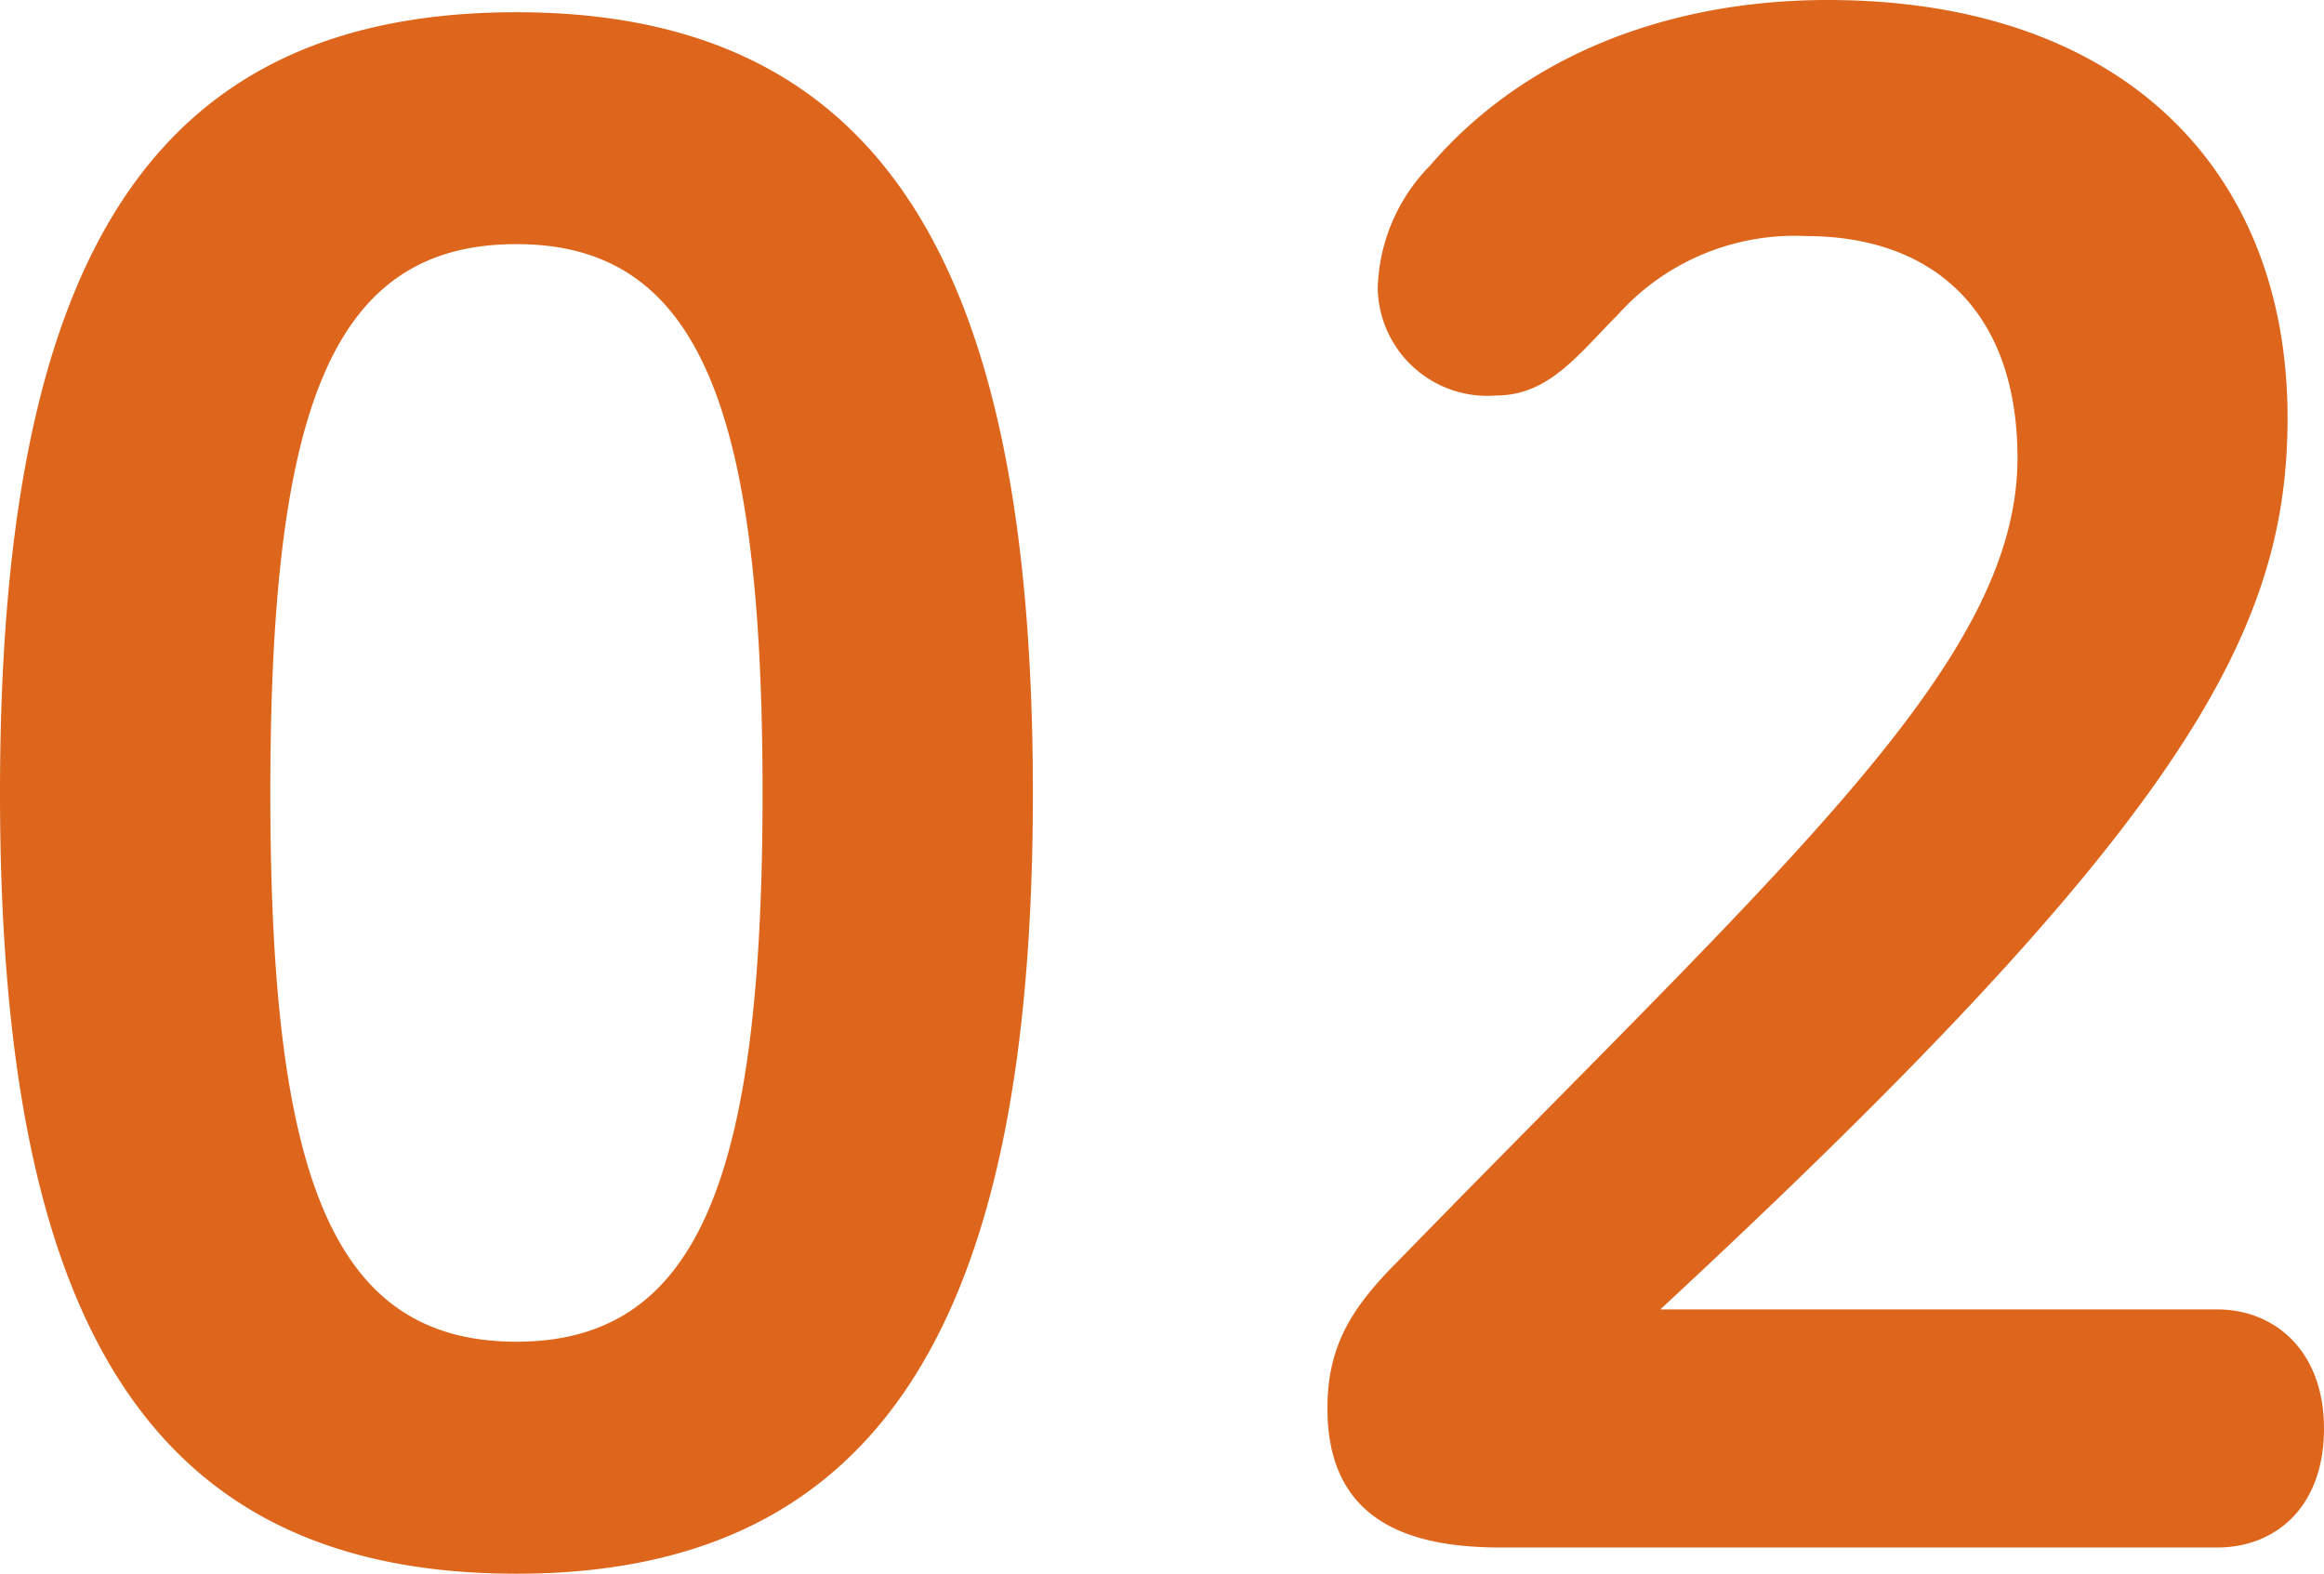
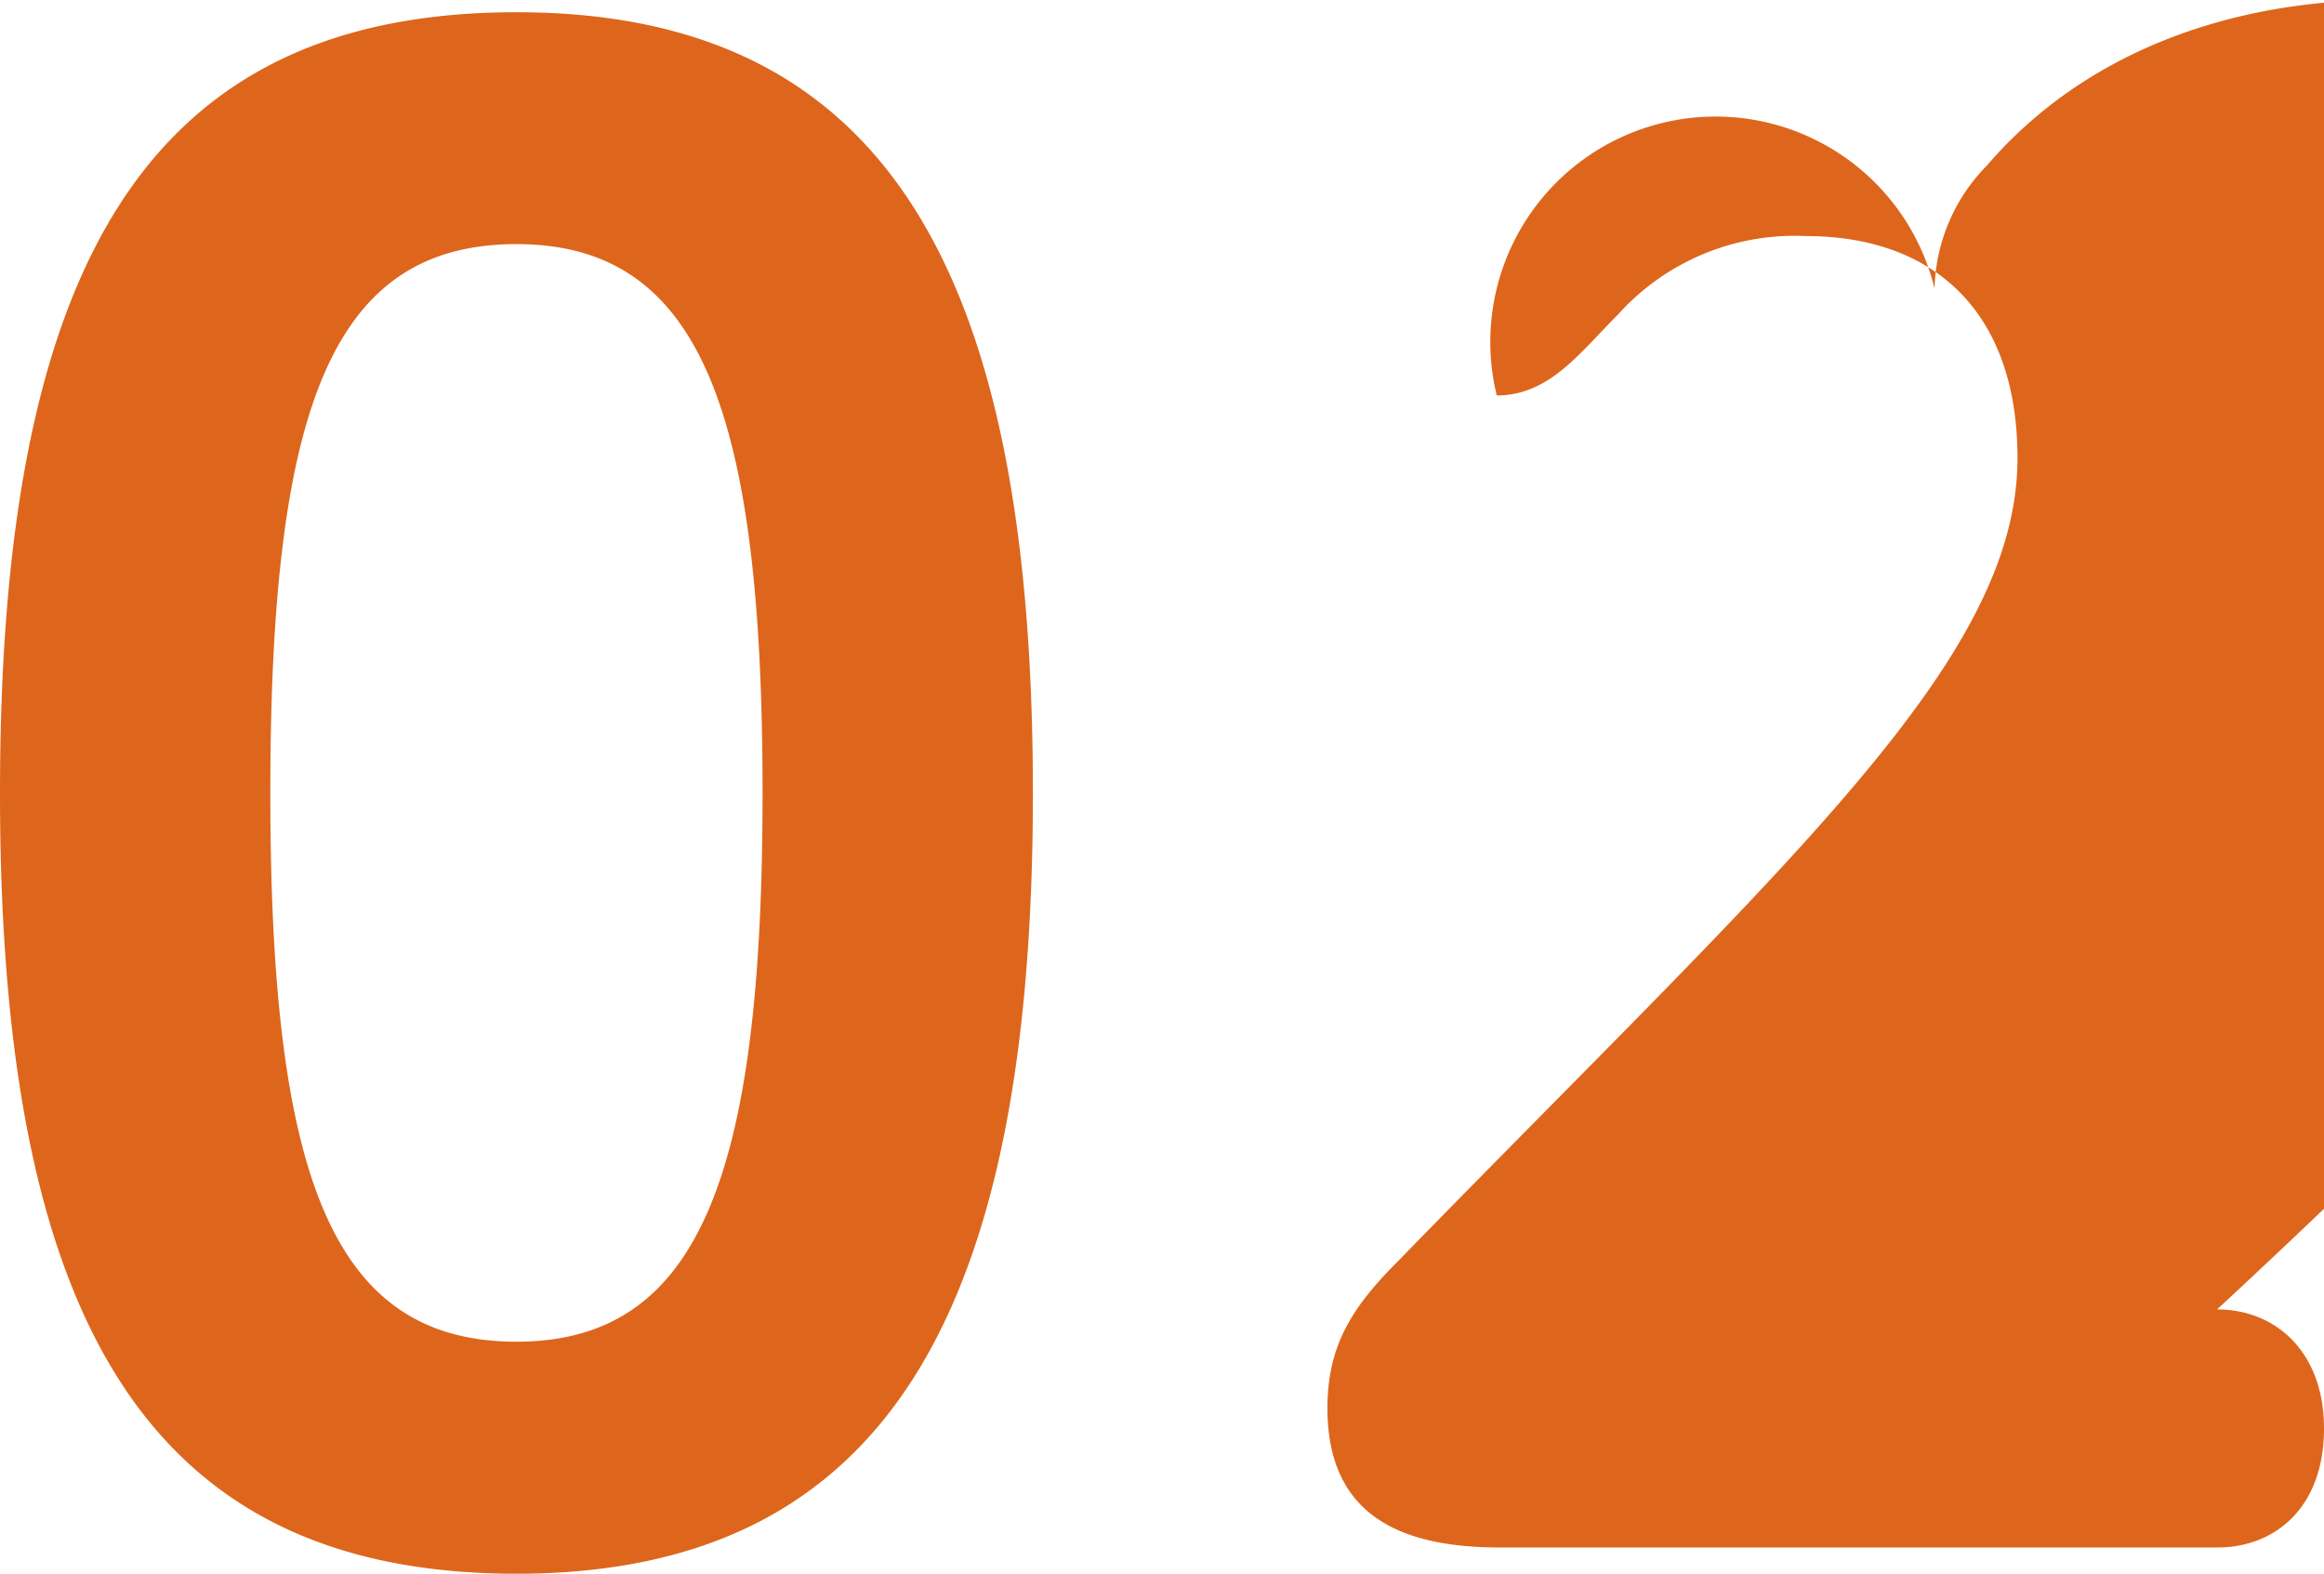
<svg xmlns="http://www.w3.org/2000/svg" width="73.728" height="49.92" viewBox="0 0 73.728 49.92">
-   <path d="M-20.8.832C-8.96.832-4.416-7.616-4.416-23.936-4.416-40.32-8.96-48.7-20.8-48.7s-16.384,8.192-16.384,24.768C-37.184-7.424-32.64.832-20.8.832Zm0-7.36c-5.888,0-7.808-5.312-7.808-17.408,0-12.16,1.92-17.408,7.808-17.408,5.824,0,7.808,5.248,7.808,17.408C-12.992-11.84-14.976-6.528-20.8-6.528ZM33.152,0c1.856,0,3.392-1.28,3.392-3.776,0-2.432-1.536-3.776-3.392-3.776H15.488c16.64-15.424,19.9-21.5,19.9-28.288,0-7.808-5.184-13.248-14.592-13.248-4.8,0-9.472,1.6-12.608,5.248a5.761,5.761,0,0,0-1.664,3.9A3.478,3.478,0,0,0,10.3-36.544c1.664,0,2.624-1.344,3.84-2.56A7.534,7.534,0,0,1,20.1-41.6c4.1,0,6.72,2.432,6.72,7.04,0,6.464-7.3,12.8-19.648,25.472C5.7-7.616,4.928-6.4,4.928-4.416,4.928-.768,7.616,0,10.432,0Z" transform="translate(37.184 49.088)" fill="#dd661c" />
+   <path d="M-20.8.832C-8.96.832-4.416-7.616-4.416-23.936-4.416-40.32-8.96-48.7-20.8-48.7s-16.384,8.192-16.384,24.768C-37.184-7.424-32.64.832-20.8.832Zm0-7.36c-5.888,0-7.808-5.312-7.808-17.408,0-12.16,1.92-17.408,7.808-17.408,5.824,0,7.808,5.248,7.808,17.408C-12.992-11.84-14.976-6.528-20.8-6.528ZM33.152,0c1.856,0,3.392-1.28,3.392-3.776,0-2.432-1.536-3.776-3.392-3.776c16.64-15.424,19.9-21.5,19.9-28.288,0-7.808-5.184-13.248-14.592-13.248-4.8,0-9.472,1.6-12.608,5.248a5.761,5.761,0,0,0-1.664,3.9A3.478,3.478,0,0,0,10.3-36.544c1.664,0,2.624-1.344,3.84-2.56A7.534,7.534,0,0,1,20.1-41.6c4.1,0,6.72,2.432,6.72,7.04,0,6.464-7.3,12.8-19.648,25.472C5.7-7.616,4.928-6.4,4.928-4.416,4.928-.768,7.616,0,10.432,0Z" transform="translate(37.184 49.088)" fill="#dd661c" />
</svg>